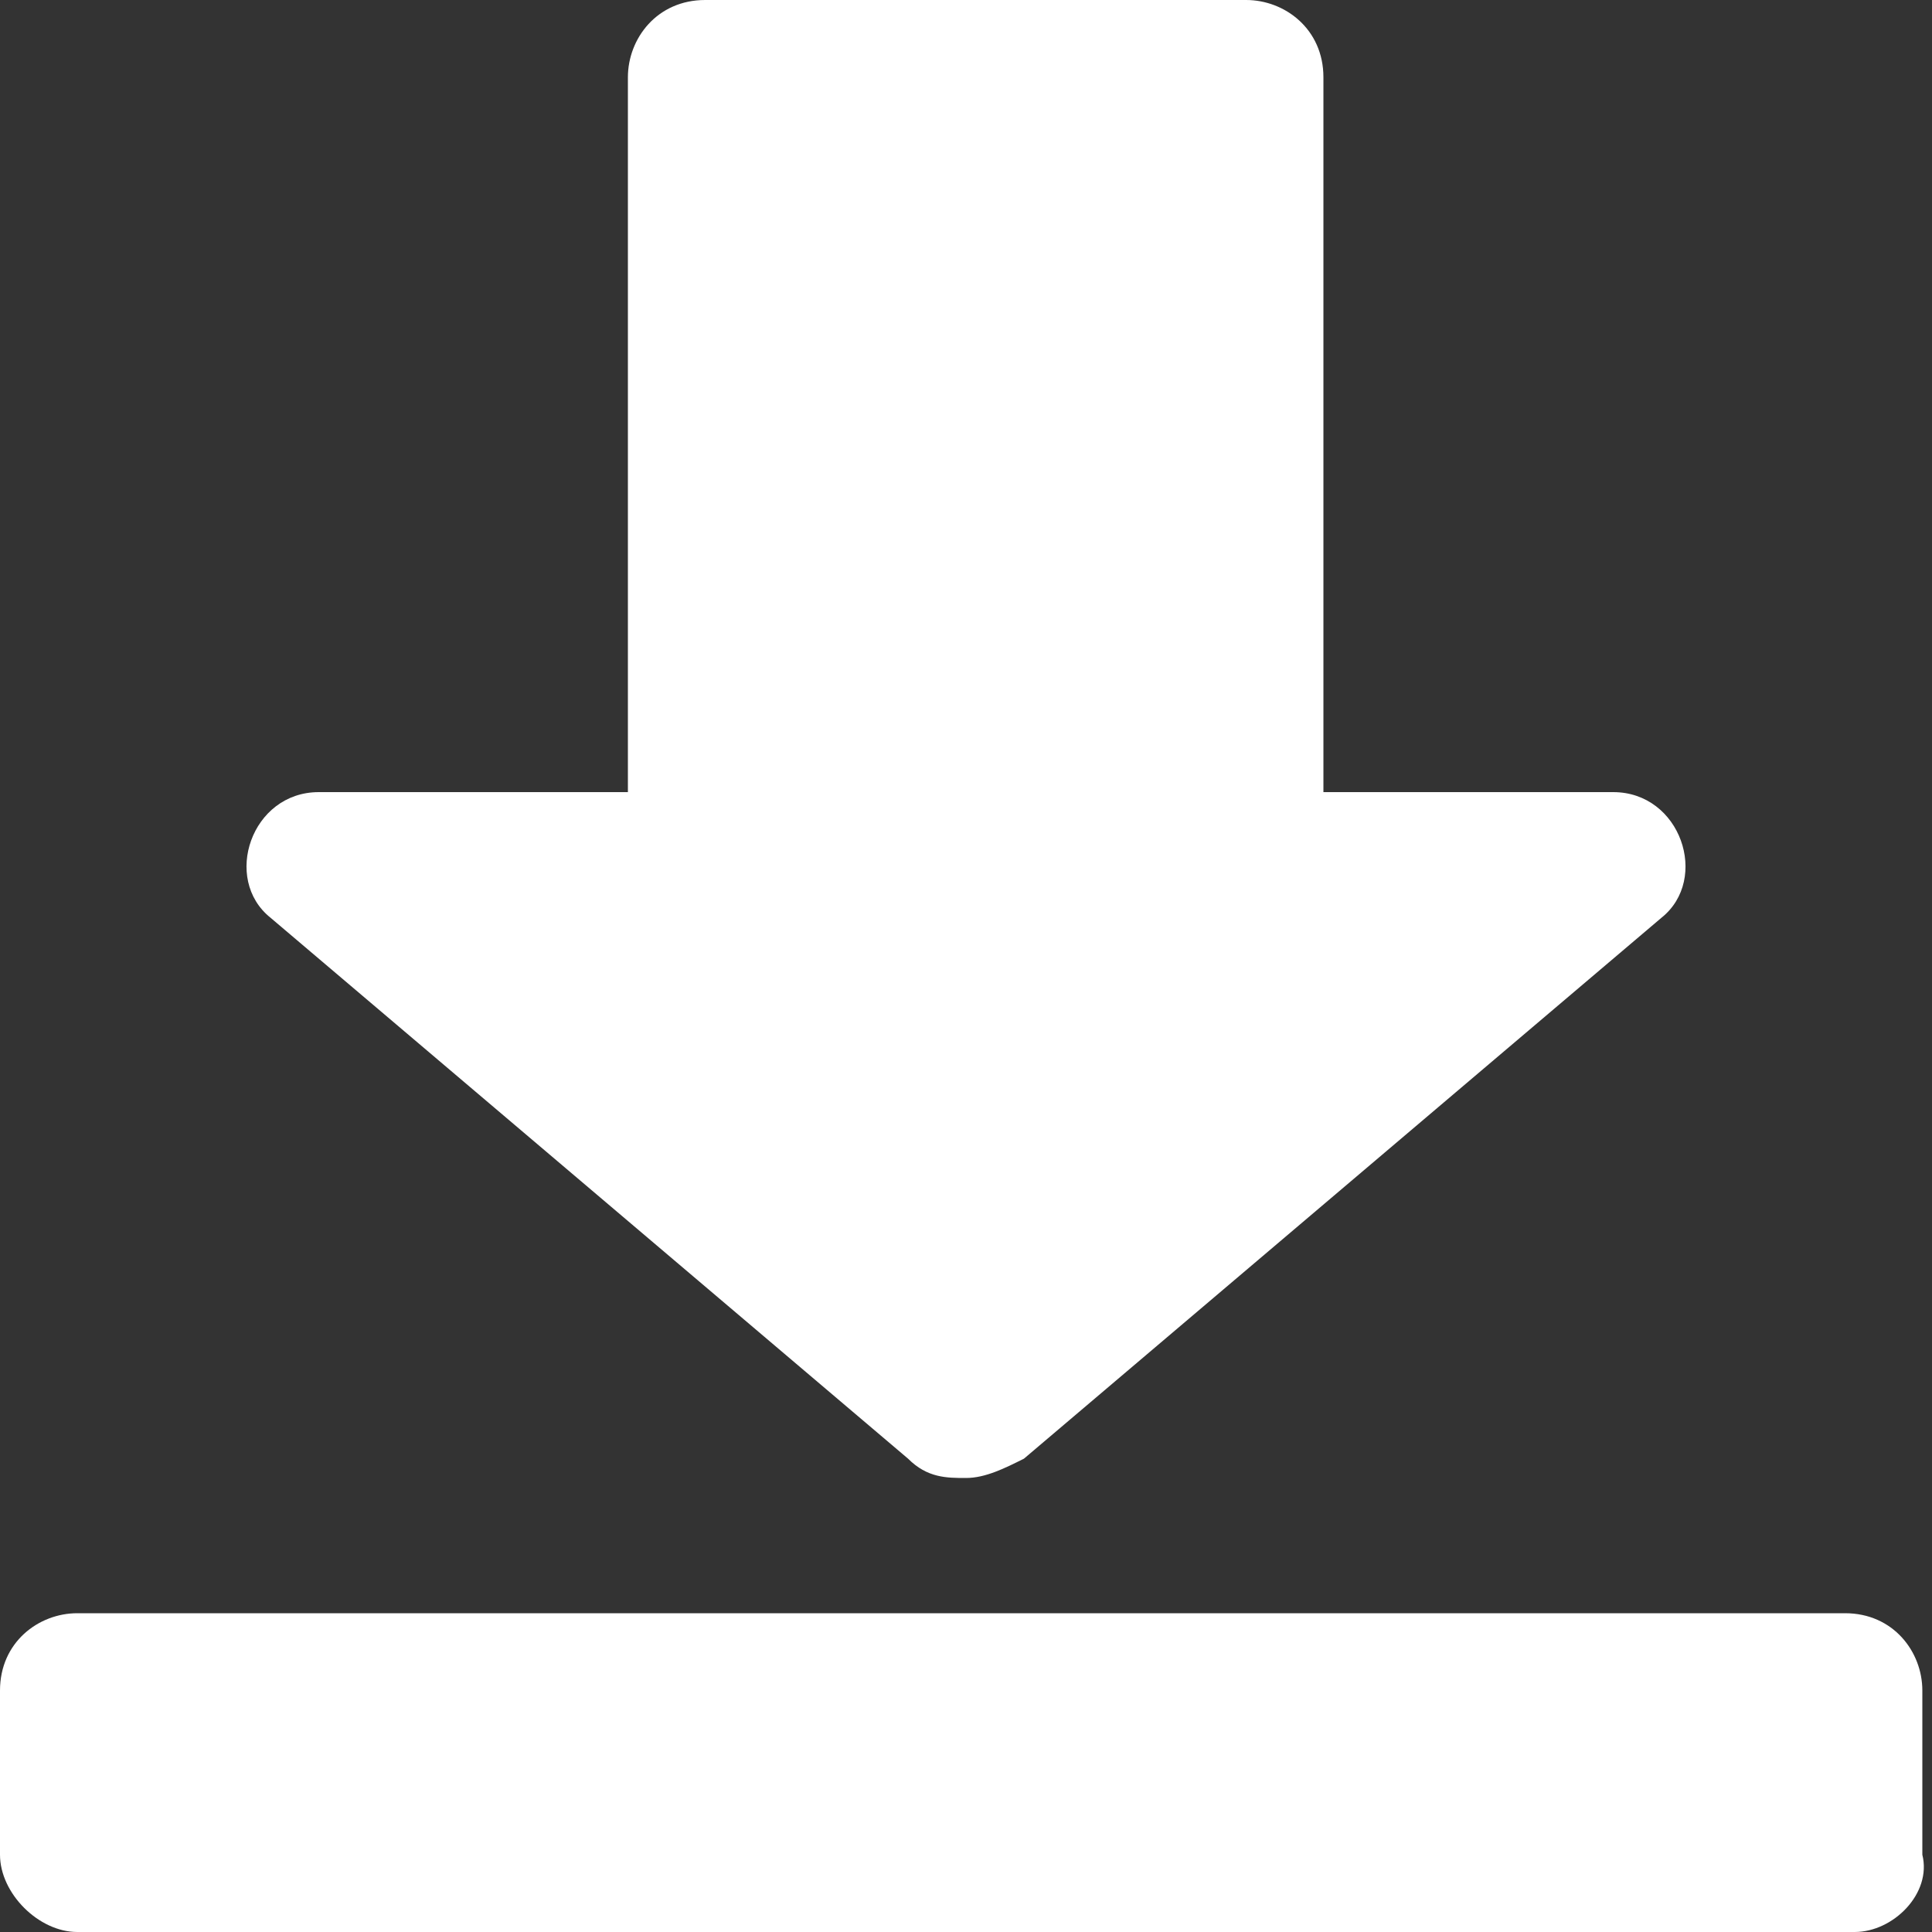
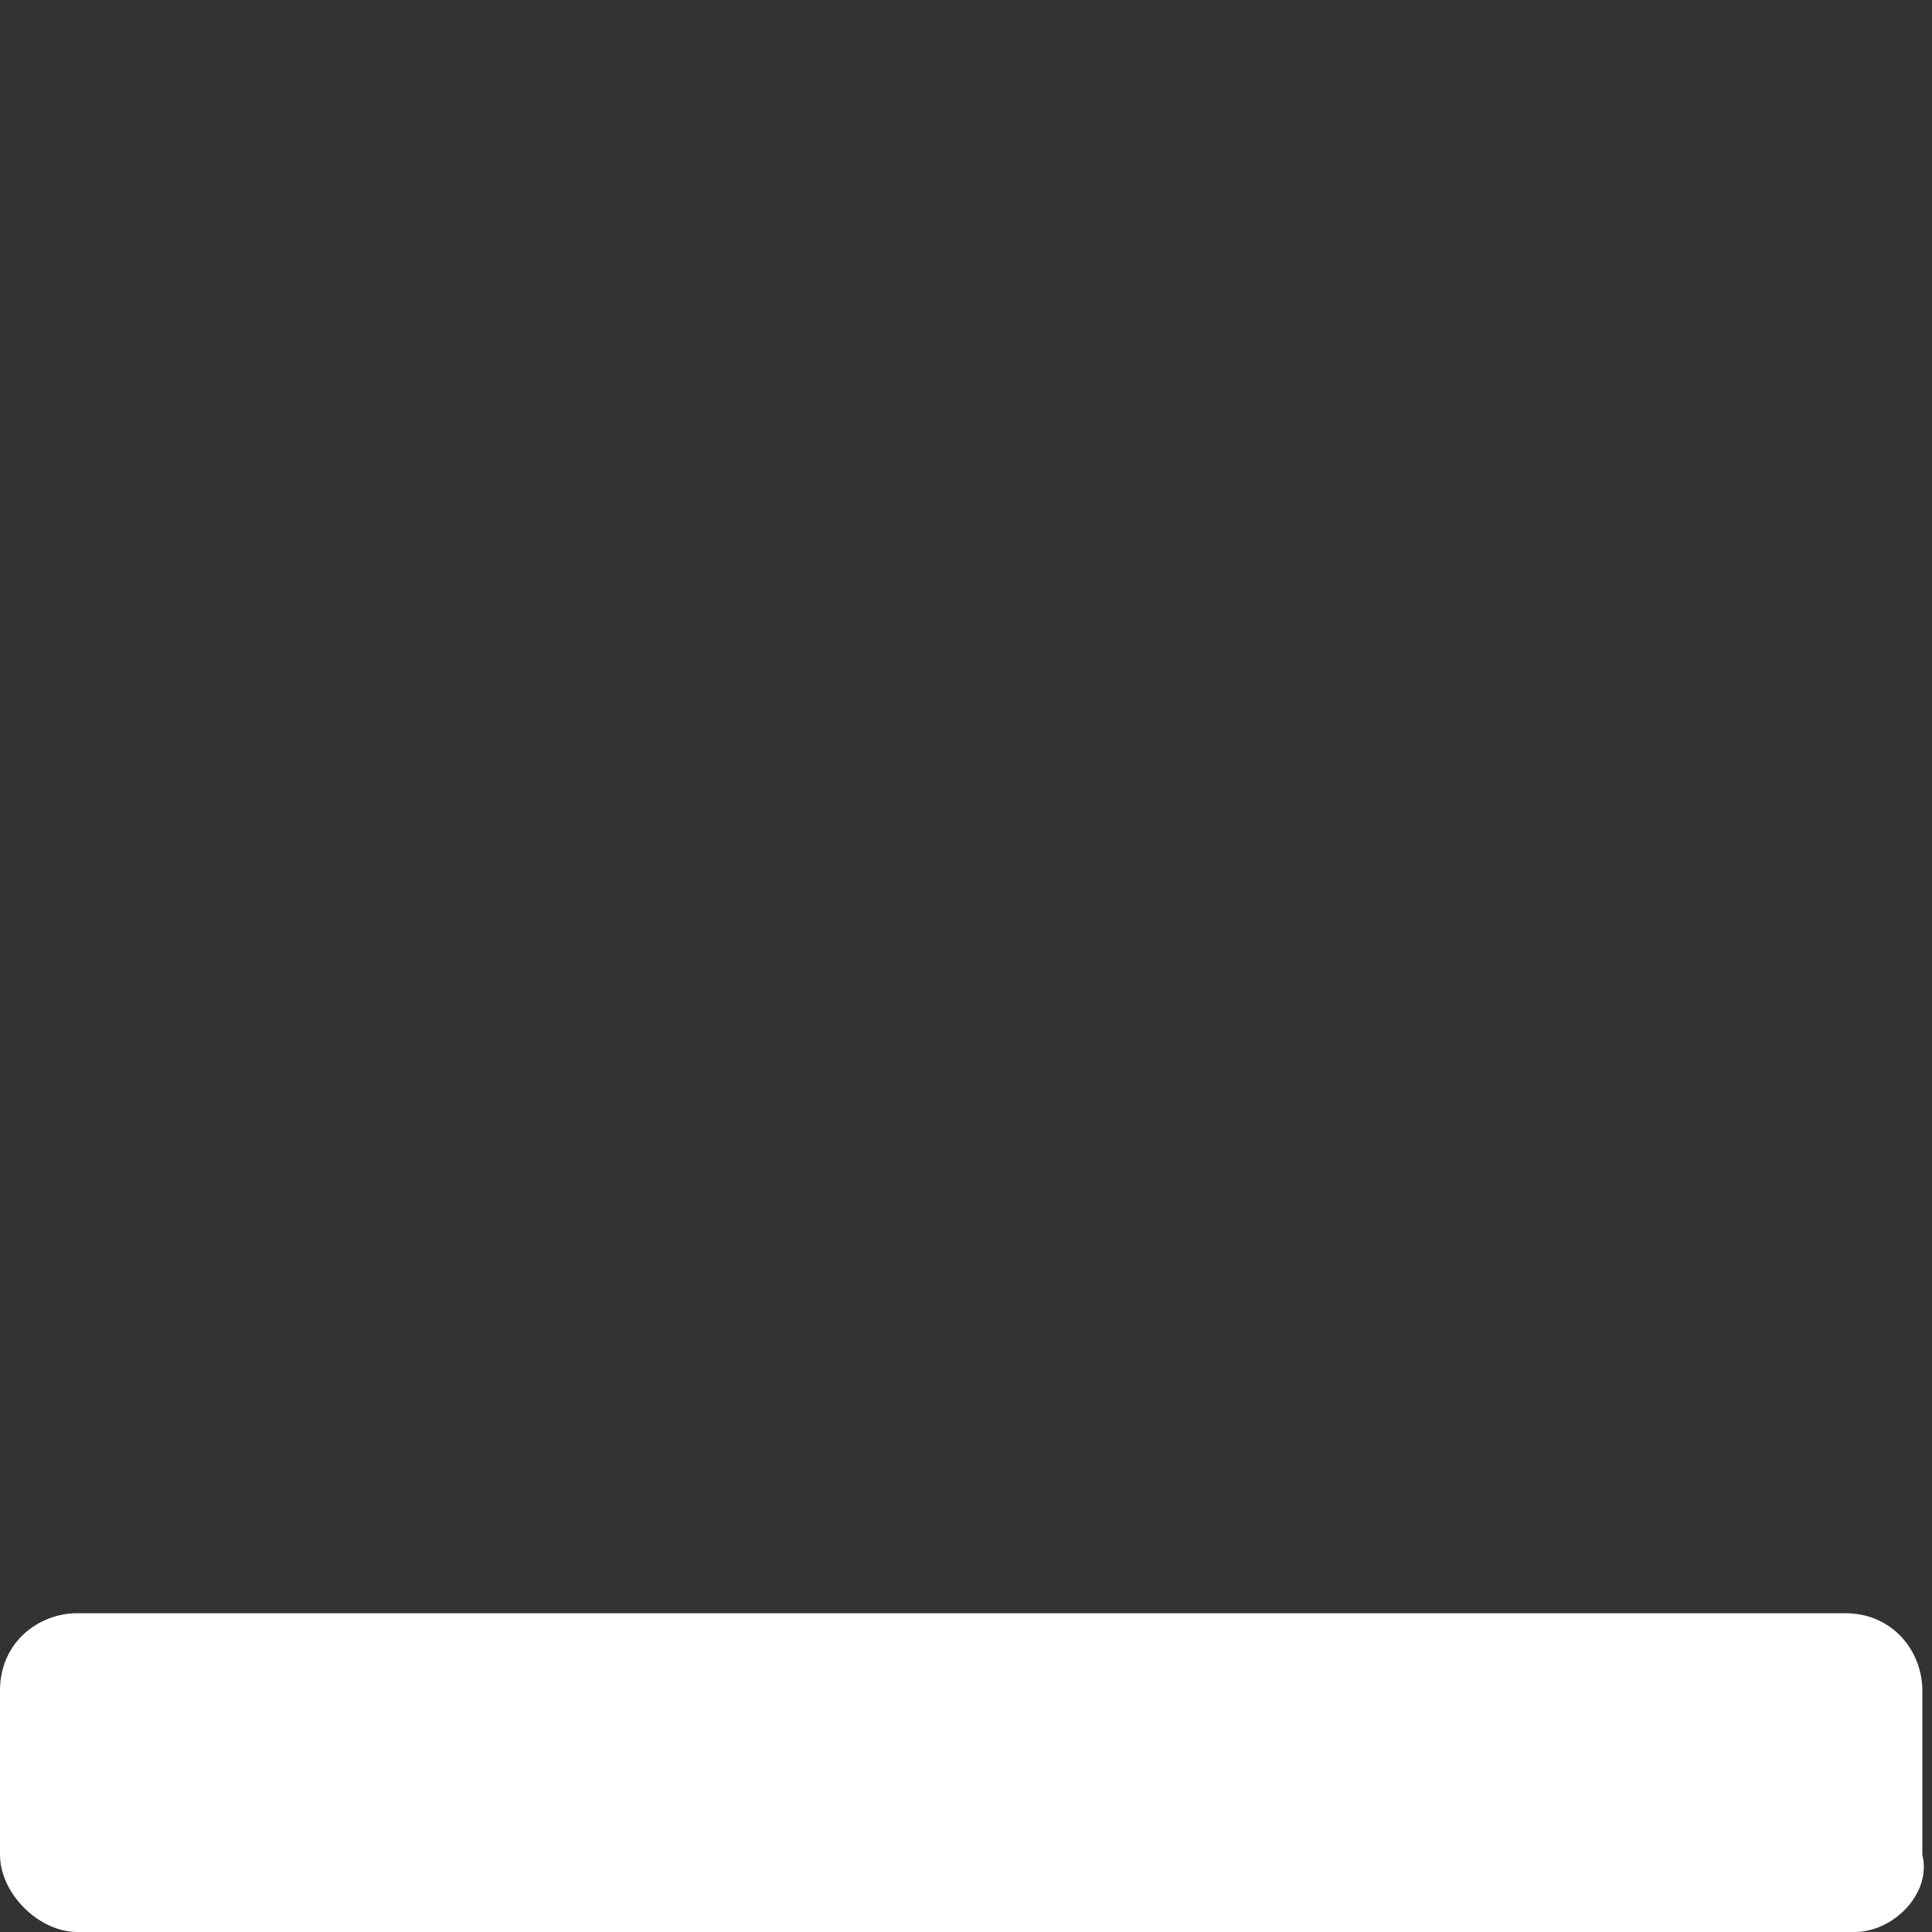
<svg xmlns="http://www.w3.org/2000/svg" version="1.1" id="레이어_1" x="0px" y="0px" width="20px" height="20px" viewBox="0 0 20 20" style="enable-background:new 0 0 20 20;" xml:space="preserve">
  <rect x="0" y="0" width="20" height="20" fill="#333333" stroke="none" />
  <style type="text/css">
	.st0{fill:#FFFFFF;}
</style>
-   <path class="st0" d="M16.7,8.2h-3V0.8c0-0.5-0.4-0.8-0.8-0.8H7.3C6.8,0,6.5,0.4,6.5,0.8v7.4H3.3c-0.7,0-1,0.9-0.5,1.3l0,0l6.6,5.6  c0.2,0.2,0.4,0.2,0.6,0.2c0.2,0,0.4-0.1,0.6-0.2l6.6-5.6l0,0C17.7,9.1,17.4,8.2,16.7,8.2z" />
  <path class="st0" d="M19.2,20H0.8C0.4,20,0,19.6,0,19.2v-1.7c0-0.5,0.4-0.8,0.8-0.8h18.3c0.5,0,0.8,0.4,0.8,0.8v1.7  C20,19.6,19.6,20,19.2,20z" />
</svg>